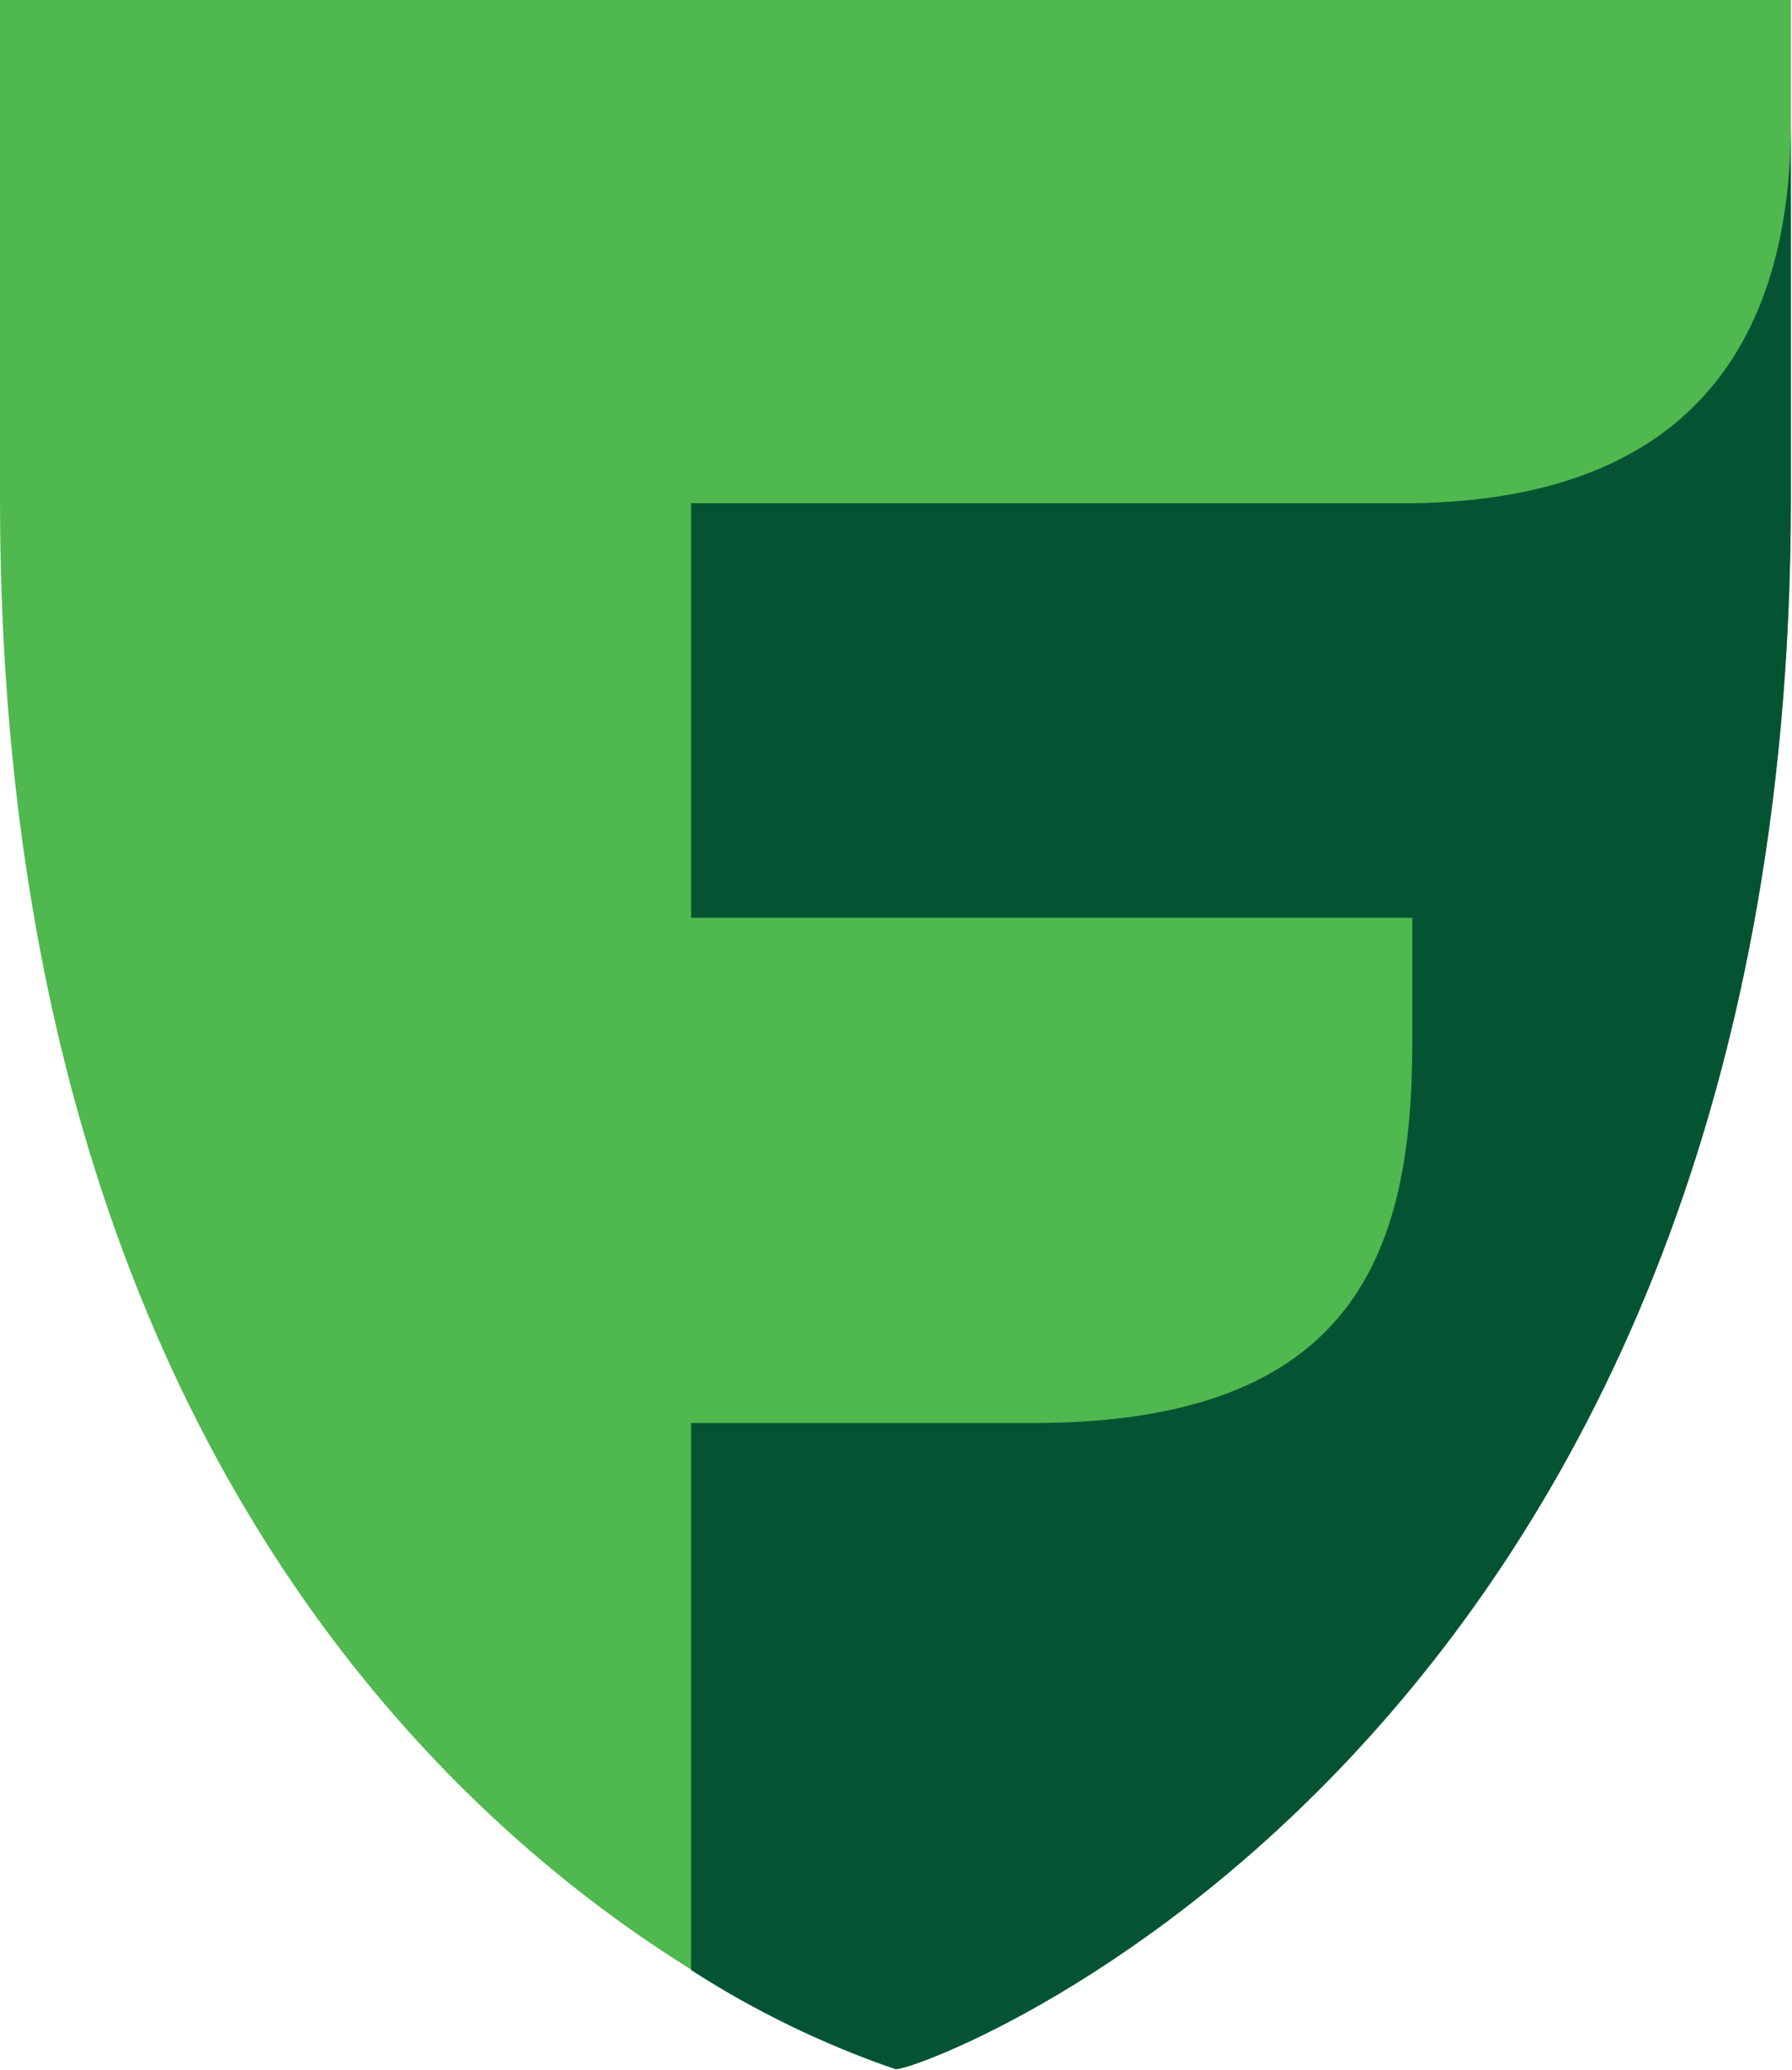
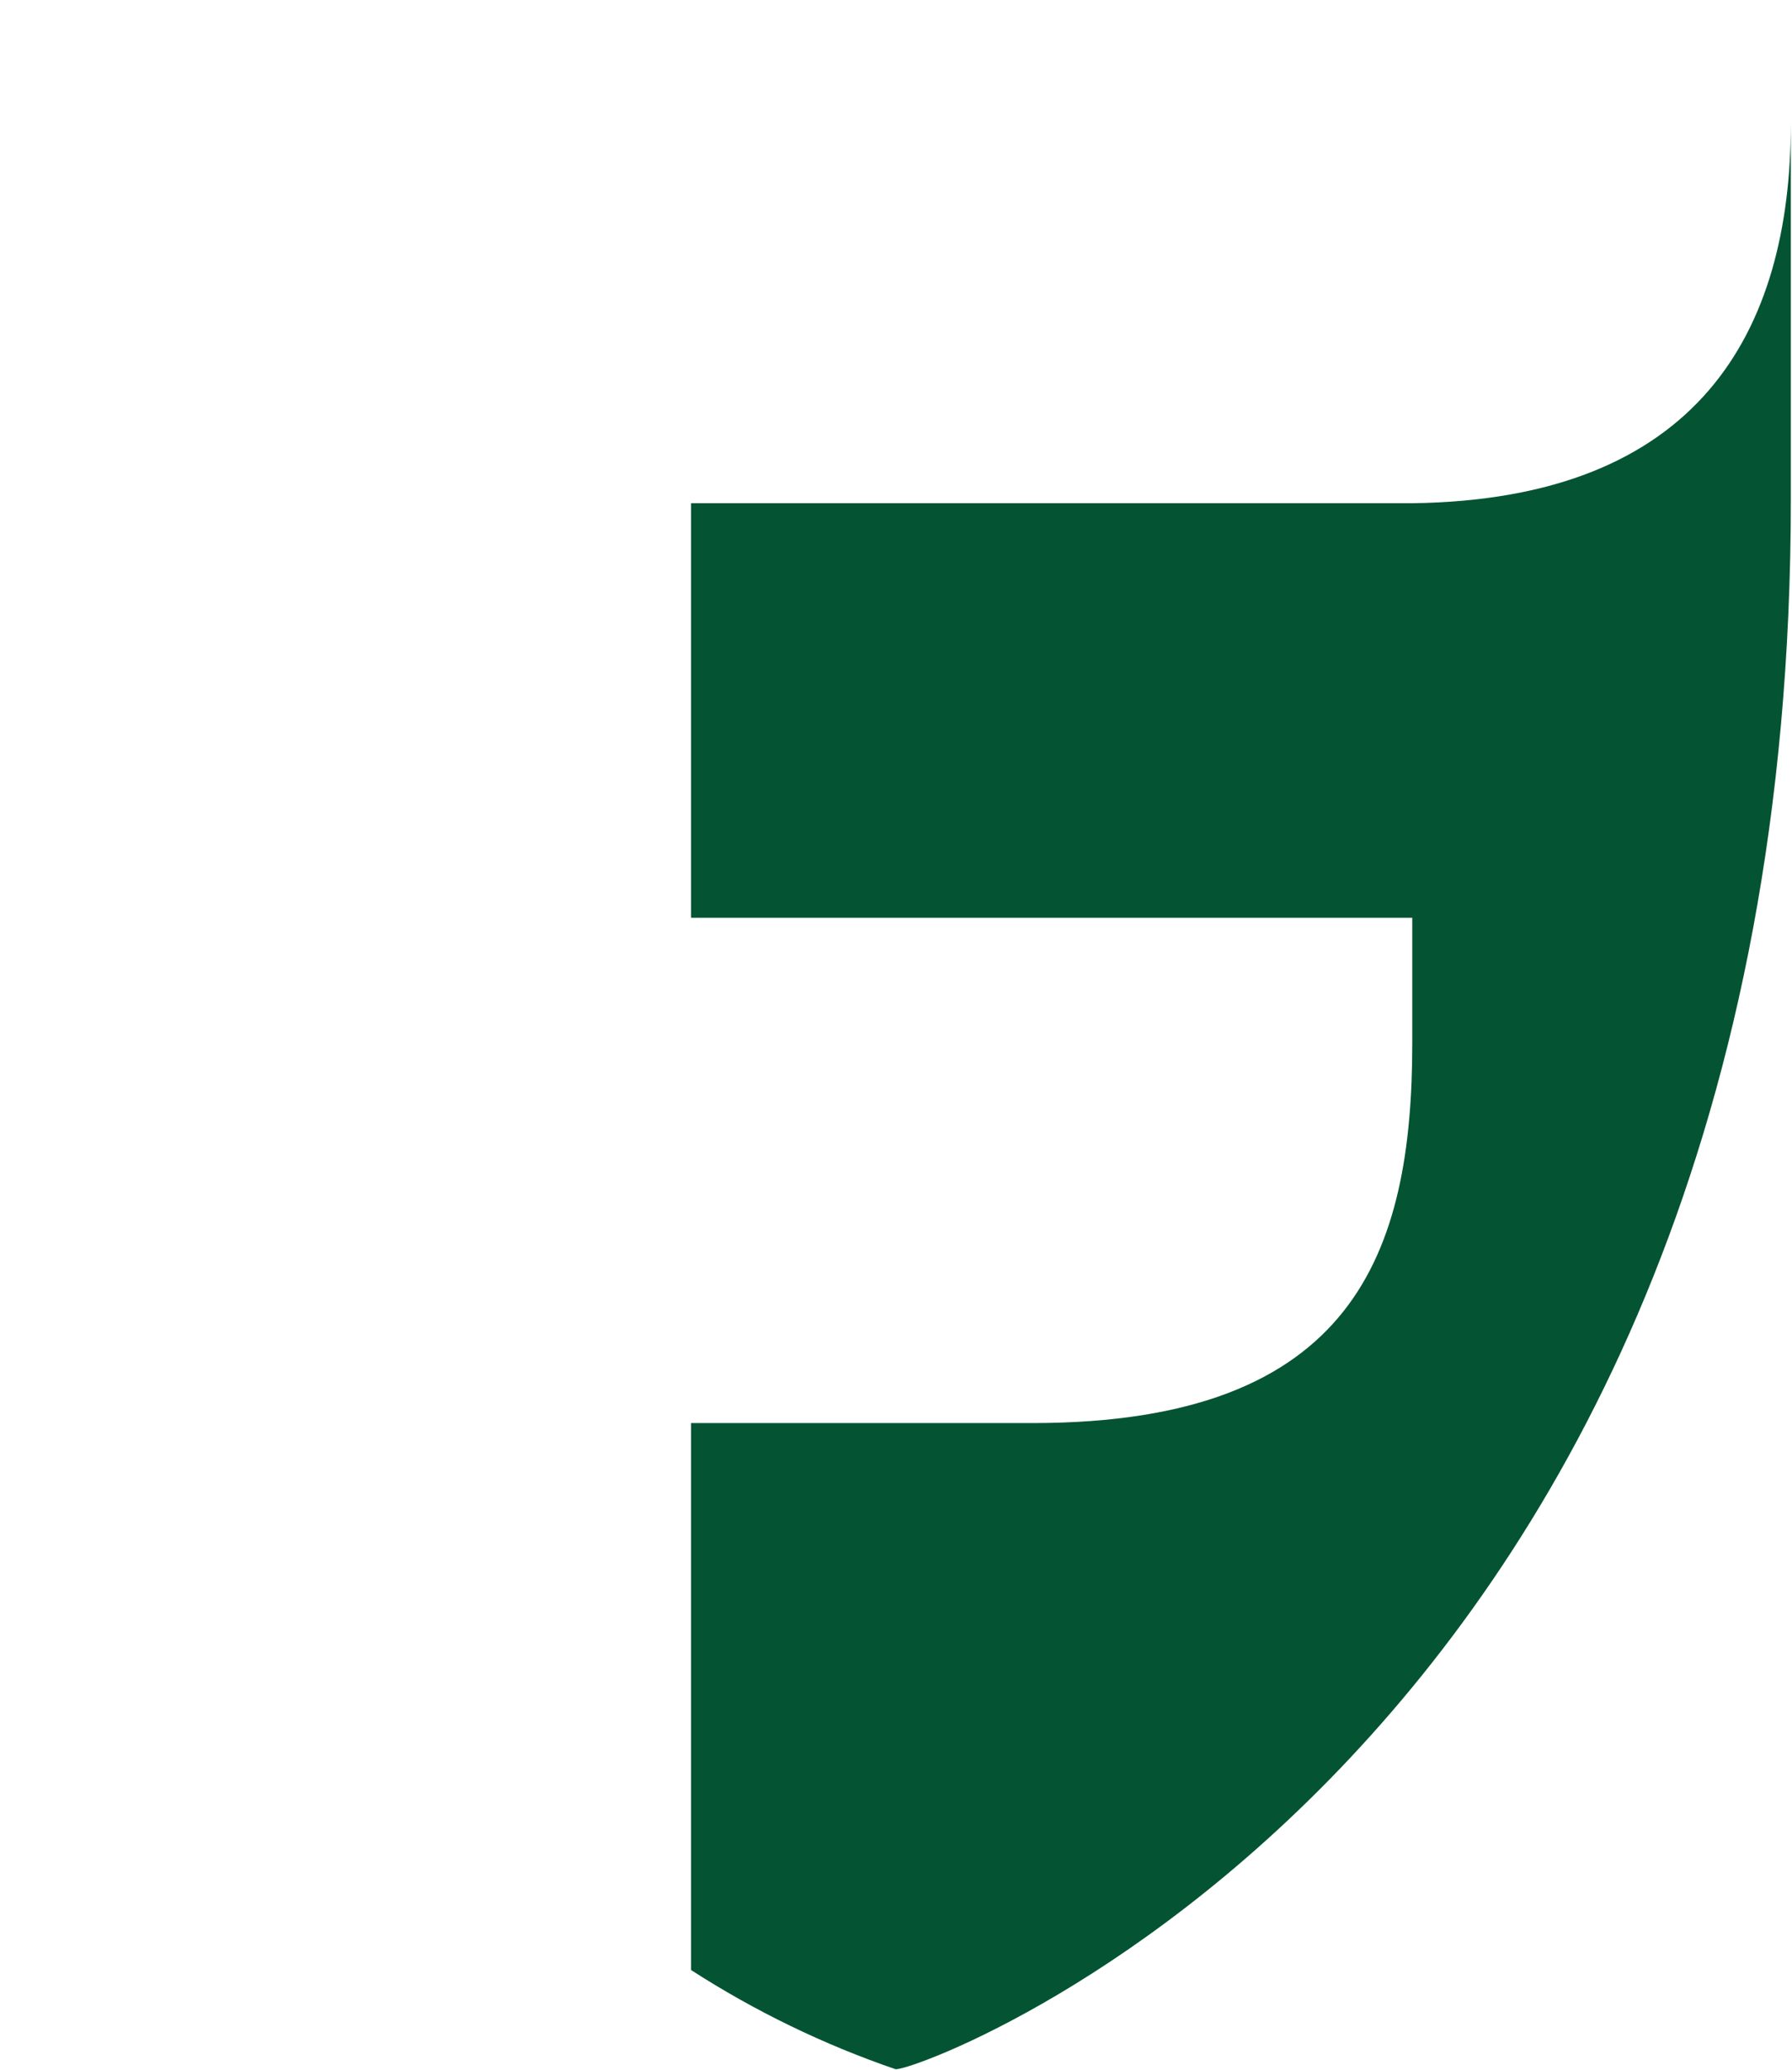
<svg xmlns="http://www.w3.org/2000/svg" version="1.2" baseProfile="tiny-ps" viewBox="0 0 1348 1557" width="1348" height="1557">
  <title>header-logo (1)-svg</title>
  <style>
		tspan { white-space:pre }
		.shp0 { fill: #4fb84f } 
		.shp1 { fill: #045433 } 
	</style>
  <g id="Layer">
-     <path id="Layer" class="shp0" d="M673.45 1556.11C673.45 1556.11 0 1357.13 0 375.73L0 0L1347.13 0L1347.13 375.73C1347.13 1322.04 673.45 1556.11 673.45 1556.11Z" />
    <path id="Layer" class="shp1" d="M1347.13 92.41L1347.13 375.73C1347.13 1322.04 686.94 1561.18 673.45 1556.55C659.96 1551.92 646.62 1546.88 633.43 1541.44C620.25 1536 607.23 1530.16 594.4 1523.93C581.56 1517.71 568.92 1511.09 556.49 1504.1C544.06 1497.11 531.84 1489.74 519.85 1482.01L519.85 1070.54L777.82 1070.54C1018.79 1070.1 1062.36 942.6 1062.36 784.59L1062.36 690.44L519.85 690.44L519.85 378.57L1062.36 378.57C1277.19 375.73 1347.13 250.63 1347.13 92.41Z" />
  </g>
</svg>